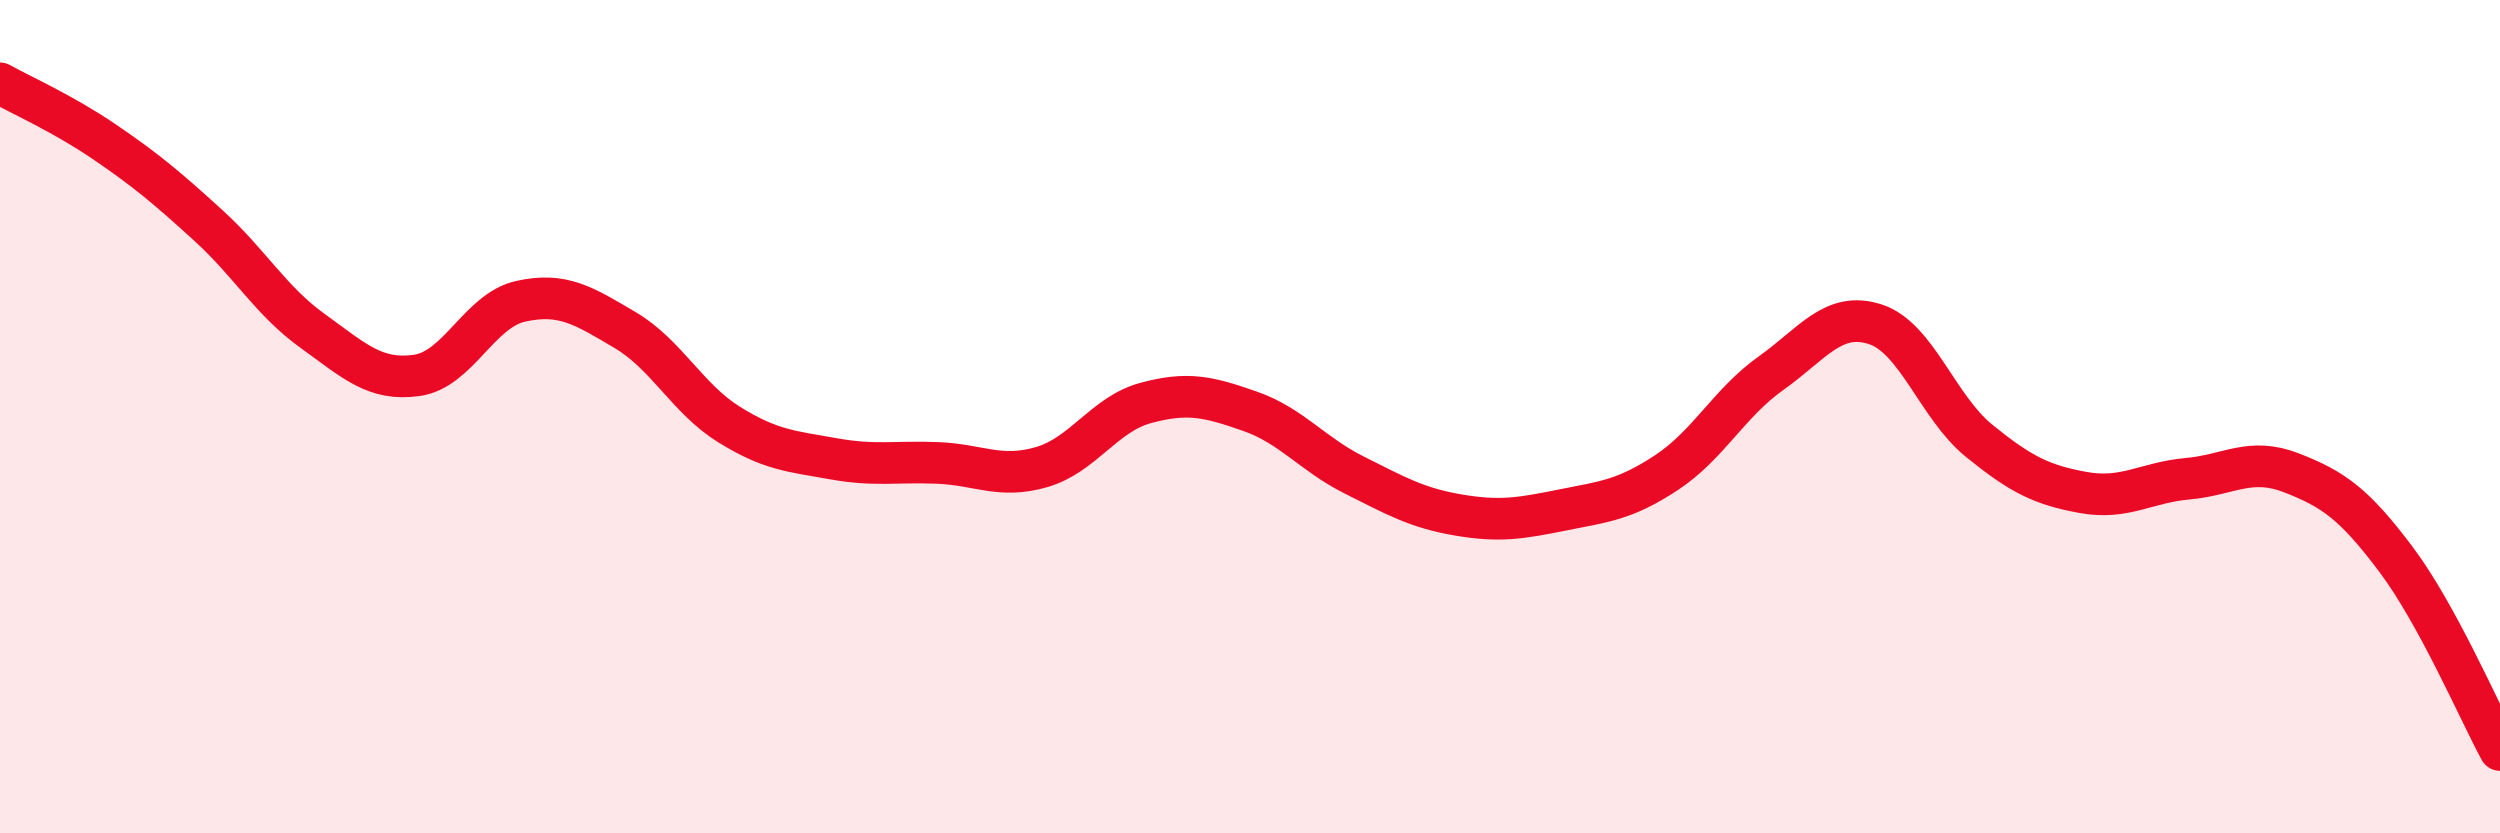
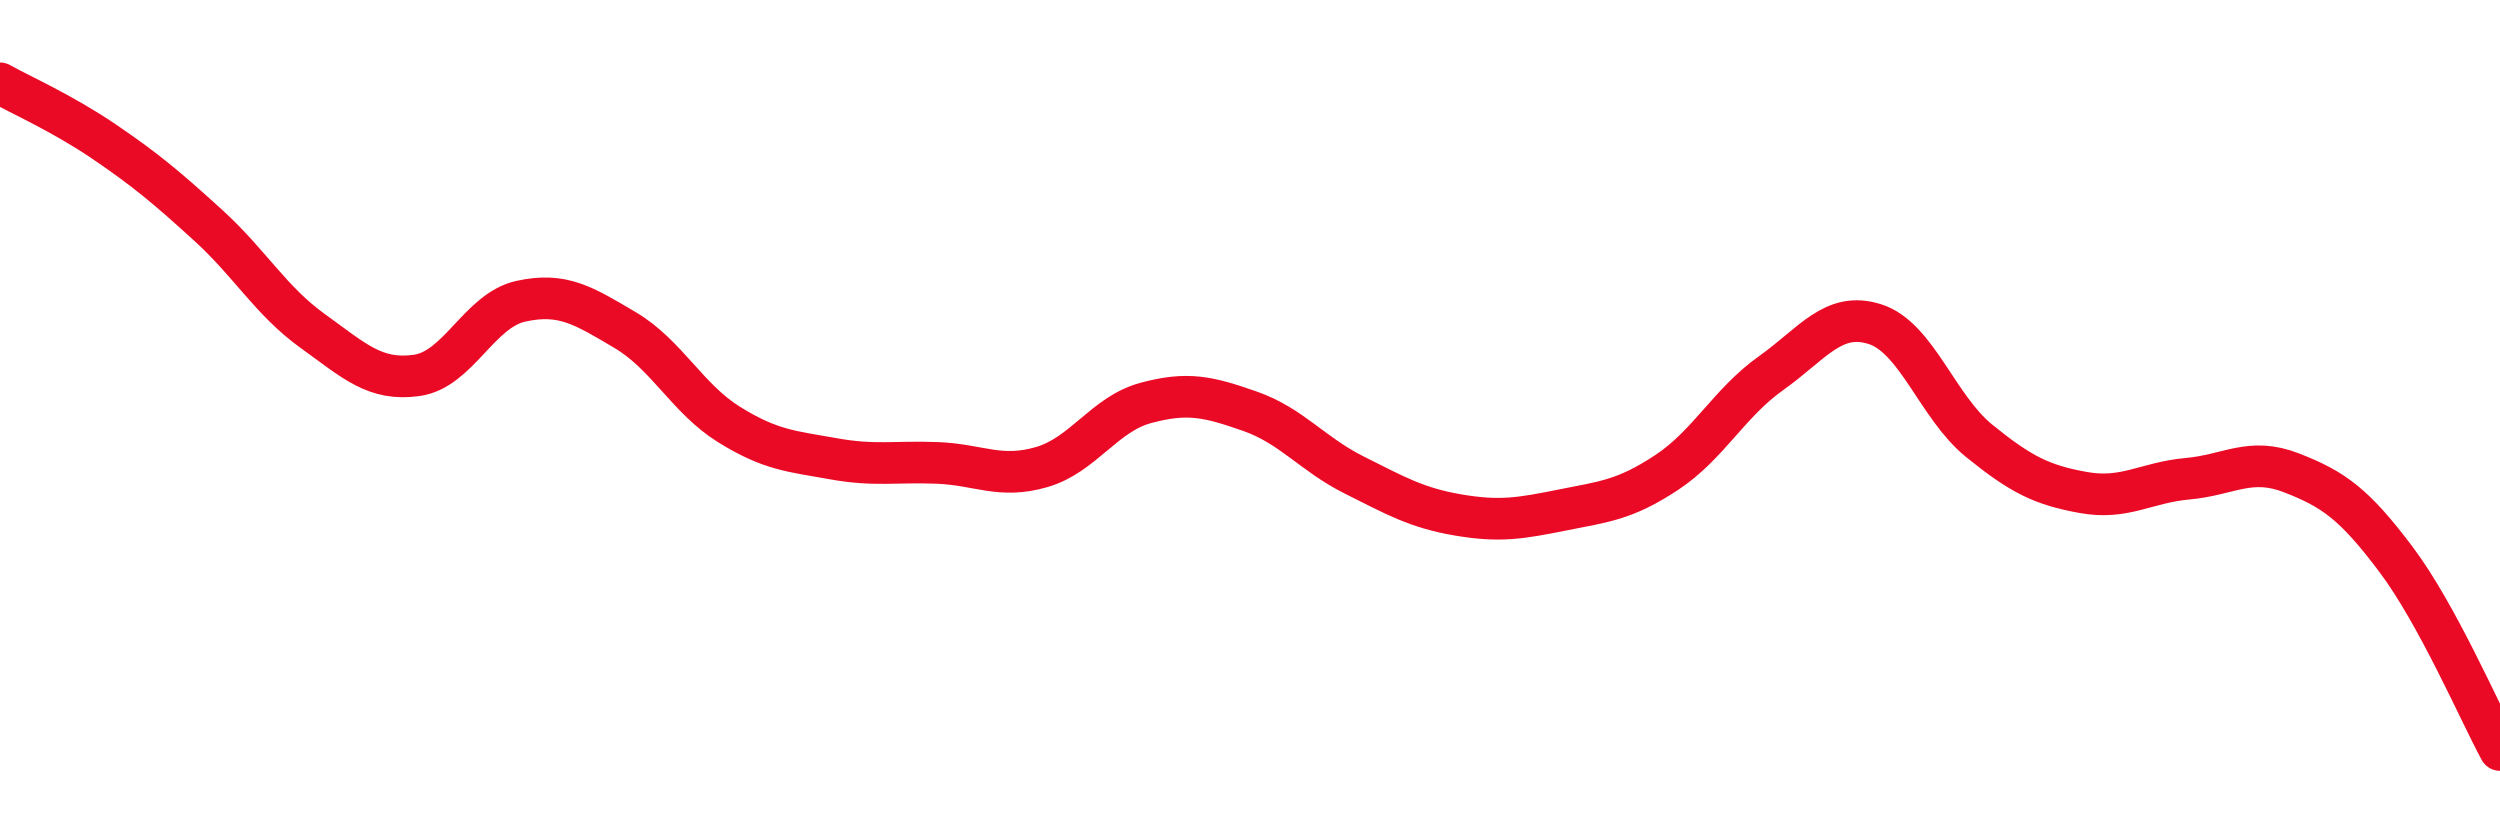
<svg xmlns="http://www.w3.org/2000/svg" width="60" height="20" viewBox="0 0 60 20">
-   <path d="M 0,2 C 0.5,2.28 1.5,2.72 2.5,3.4 C 3.5,4.08 4,4.5 5,5.41 C 6,6.32 6.5,7.22 7.5,7.94 C 8.5,8.66 9,9.15 10,9.01 C 11,8.87 11.5,7.45 12.5,7.23 C 13.5,7.01 14,7.33 15,7.92 C 16,8.51 16.5,9.57 17.5,10.19 C 18.5,10.81 19,10.83 20,11.01 C 21,11.19 21.5,11.07 22.5,11.11 C 23.5,11.15 24,11.5 25,11.21 C 26,10.92 26.5,9.94 27.5,9.67 C 28.5,9.4 29,9.52 30,9.87 C 31,10.22 31.5,10.9 32.5,11.4 C 33.5,11.9 34,12.19 35,12.36 C 36,12.53 36.5,12.44 37.5,12.24 C 38.5,12.04 39,12 40,11.34 C 41,10.68 41.5,9.67 42.5,8.96 C 43.5,8.25 44,7.46 45,7.78 C 46,8.1 46.5,9.77 47.5,10.58 C 48.5,11.39 49,11.64 50,11.82 C 51,12 51.5,11.58 52.5,11.49 C 53.5,11.4 54,10.96 55,11.35 C 56,11.74 56.5,12.09 57.5,13.42 C 58.5,14.75 59.5,17.08 60,18L60 20L0 20Z" fill="#EB0A25" opacity="0.1" stroke-linecap="round" stroke-linejoin="round" />
  <path d="M 0,2 C 0.5,2.28 1.5,2.72 2.5,3.4 C 3.5,4.08 4,4.5 5,5.41 C 6,6.32 6.5,7.22 7.5,7.94 C 8.5,8.66 9,9.15 10,9.01 C 11,8.87 11.5,7.45 12.5,7.23 C 13.5,7.01 14,7.33 15,7.92 C 16,8.51 16.5,9.57 17.5,10.19 C 18.5,10.81 19,10.83 20,11.01 C 21,11.19 21.5,11.07 22.5,11.11 C 23.5,11.15 24,11.5 25,11.21 C 26,10.92 26.5,9.94 27.5,9.67 C 28.5,9.4 29,9.52 30,9.87 C 31,10.22 31.5,10.9 32.5,11.4 C 33.5,11.9 34,12.19 35,12.36 C 36,12.53 36.5,12.44 37.5,12.24 C 38.5,12.04 39,12 40,11.34 C 41,10.68 41.5,9.67 42.5,8.96 C 43.5,8.25 44,7.46 45,7.78 C 46,8.1 46.5,9.77 47.5,10.58 C 48.5,11.39 49,11.64 50,11.82 C 51,12 51.5,11.58 52.5,11.49 C 53.5,11.4 54,10.96 55,11.35 C 56,11.74 56.5,12.09 57.5,13.42 C 58.5,14.75 59.5,17.08 60,18" stroke="#EB0A25" stroke-width="1" fill="none" stroke-linecap="round" stroke-linejoin="round" />
</svg>